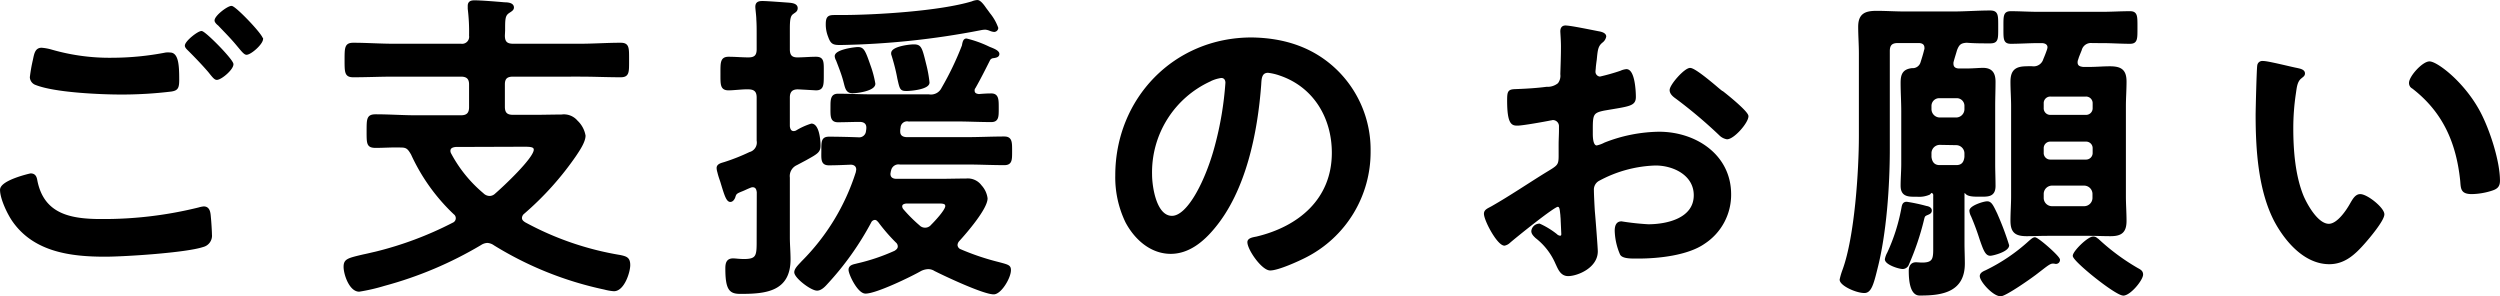
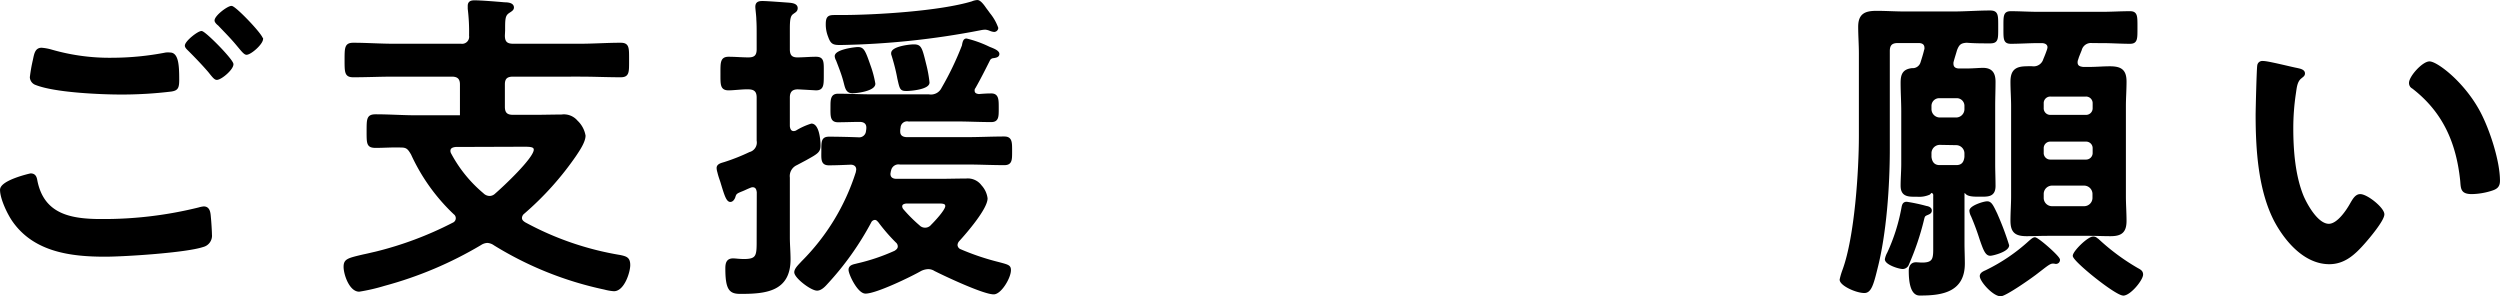
<svg xmlns="http://www.w3.org/2000/svg" viewBox="0 0 430.13 50.96">
  <defs>
    <style>.cls-1{stroke:#000;stroke-miterlimit:10;stroke-width:0.33px;}</style>
  </defs>
  <title>hero-str-md2</title>
  <g id="レイヤー_2" data-name="レイヤー 2">
    <g id="design">
      <path class="cls-1" d="M5.27,30c.73,0,.9.5,1,1.12,1.18,5.89,5.9,6.73,11.17,6.73a68,68,0,0,0,16.78-2,4.32,4.32,0,0,1,.84-.17c1,0,1,1.12,1.07,1.85.06.57.17,2.25.17,2.81a1.84,1.84,0,0,1-1.4,2C32,43.32,21.44,44,18.07,44,12.23,44,6,43.21,2.36,38.11,1.46,36.87.17,34.18.17,32.66S5.22,30,5.27,30ZM8.87,8.7a36.11,36.11,0,0,0,10.66,1.4,48.85,48.85,0,0,0,9-.9,3.64,3.64,0,0,1,.73,0c1.29,0,1.41,2.07,1.41,4.49,0,1.4-.17,1.74-1.24,1.9a71,71,0,0,1-8.53.51c-3.65,0-11.45-.34-14.7-1.63a1.31,1.31,0,0,1-.9-1.18,27,27,0,0,1,.51-2.91c.22-1,.33-2,1.34-2A8.3,8.3,0,0,1,8.87,8.7ZM40,11.05c0,.85-2,2.53-2.7,2.53-.33,0-.67-.45-1.34-1.29-1.07-1.24-2.25-2.47-3.43-3.65-.17-.17-.56-.5-.56-.78,0-.68,2.13-2.36,2.7-2.36S40,10.33,40,11.05Zm5.1-4.37c0,.84-2,2.58-2.69,2.58-.34,0-.84-.67-1.46-1.4-1.06-1.3-2.19-2.42-3.31-3.6-.22-.16-.56-.5-.56-.73,0-.73,2.13-2.35,2.75-2.35S45.06,6,45.06,6.68Z" />
-       <path class="cls-1" d="M86.7,6.12c0,1.12.45,1.57,1.58,1.57h11.5c2.3,0,4.66-.17,7-.17,1.35,0,1.29.73,1.29,2.81s.06,2.8-1.29,2.8c-2.3,0-4.66-.11-7-.11H88.28c-1.13,0-1.58.45-1.58,1.51v3.82c0,1.12.45,1.57,1.58,1.57H92c1.57,0,3.08-.05,4.6-.05a2.9,2.9,0,0,1,2.64,1,4.45,4.45,0,0,1,1.34,2.47c0,1.06-1.06,2.58-1.62,3.42a52,52,0,0,1-8.87,9.88,1.15,1.15,0,0,0-.45.84c0,.45.28.67.62.9a52,52,0,0,0,16.44,5.66c1.07.23,1.57.4,1.57,1.58s-1,4.32-2.64,4.32a8.46,8.46,0,0,1-1.62-.28,59.48,59.48,0,0,1-18.92-7.58,2.38,2.38,0,0,0-1.23-.45,2.3,2.3,0,0,0-1.18.39,65.83,65.83,0,0,1-16.56,7,32.55,32.55,0,0,1-4.32,1c-1.57,0-2.52-2.87-2.52-4.1s.56-1.35,3.31-2c.62-.12,1.23-.28,2-.45a60.42,60.42,0,0,0,13.36-5,1,1,0,0,0,.22-1.74,32.89,32.89,0,0,1-7.3-10.22c-.5-.84-.78-1.29-1.79-1.29-1.52-.06-3,.06-4.43.06s-1.41-.56-1.41-2.7,0-2.75,1.41-2.75c2.35,0,4.65.17,7,.17H79.3c1.06,0,1.57-.45,1.57-1.57V14.53c0-1.06-.51-1.51-1.57-1.51H67.79c-2.36,0-4.66.11-7,.11-1.34,0-1.34-.67-1.34-2.8s0-2.81,1.34-2.81c2.3,0,4.6.17,7,.17H79.3a1.38,1.38,0,0,0,1.57-1.57,32.36,32.36,0,0,0-.23-4.61c0-.11,0-.33,0-.5,0-.67.45-.79,1-.79,1.12,0,3.93.23,5.16.34.51,0,1.46.06,1.46.73,0,.39-.39.56-.79.84-.73.51-.73,1.18-.73,3.14Zm-8.3,19c-.56.06-1.07.23-1.07.85a1.13,1.13,0,0,0,.17.56,23.19,23.19,0,0,0,5.56,6.84,1.69,1.69,0,0,0,1.18.51,1.54,1.54,0,0,0,1.06-.45C86.65,32.27,92,27.27,92,25.76c0-.62-.67-.68-1.85-.68Z" />
+       <path class="cls-1" d="M86.7,6.12c0,1.12.45,1.57,1.58,1.57h11.5c2.3,0,4.66-.17,7-.17,1.35,0,1.29.73,1.29,2.81s.06,2.8-1.29,2.8c-2.3,0-4.66-.11-7-.11H88.28c-1.13,0-1.58.45-1.58,1.51v3.82c0,1.12.45,1.57,1.58,1.57H92c1.57,0,3.08-.05,4.6-.05a2.9,2.9,0,0,1,2.64,1,4.45,4.45,0,0,1,1.34,2.47c0,1.06-1.06,2.58-1.62,3.42a52,52,0,0,1-8.87,9.88,1.15,1.15,0,0,0-.45.84c0,.45.28.67.62.9a52,52,0,0,0,16.44,5.66c1.07.23,1.57.4,1.57,1.58s-1,4.32-2.64,4.32a8.46,8.46,0,0,1-1.62-.28,59.48,59.48,0,0,1-18.92-7.58,2.38,2.38,0,0,0-1.23-.45,2.3,2.3,0,0,0-1.18.39,65.83,65.83,0,0,1-16.56,7,32.55,32.55,0,0,1-4.32,1c-1.57,0-2.52-2.87-2.52-4.1s.56-1.35,3.31-2c.62-.12,1.23-.28,2-.45a60.42,60.42,0,0,0,13.36-5,1,1,0,0,0,.22-1.74,32.89,32.89,0,0,1-7.3-10.22c-.5-.84-.78-1.29-1.79-1.29-1.52-.06-3,.06-4.43.06s-1.41-.56-1.41-2.7,0-2.75,1.41-2.75c2.35,0,4.65.17,7,.17H79.3V14.53c0-1.06-.51-1.51-1.57-1.51H67.79c-2.36,0-4.66.11-7,.11-1.34,0-1.34-.67-1.34-2.8s0-2.81,1.34-2.81c2.3,0,4.6.17,7,.17H79.3a1.38,1.38,0,0,0,1.57-1.57,32.36,32.36,0,0,0-.23-4.61c0-.11,0-.33,0-.5,0-.67.45-.79,1-.79,1.12,0,3.93.23,5.16.34.51,0,1.46.06,1.46.73,0,.39-.39.56-.79.84-.73.51-.73,1.18-.73,3.14Zm-8.3,19c-.56.06-1.07.23-1.07.85a1.13,1.13,0,0,0,.17.56,23.19,23.19,0,0,0,5.56,6.84,1.69,1.69,0,0,0,1.18.51,1.54,1.54,0,0,0,1.06-.45C86.65,32.27,92,27.27,92,25.76c0-.62-.67-.68-1.85-.68Z" />
      <path class="cls-1" d="M130.37,33.05c-.06-.33-.12-1-.9-1a1.26,1.26,0,0,0-.45.12c-.56.22-1,.45-1.29.56-1.12.45-1.18.5-1.4,1.23-.12.28-.34.62-.68.62-.56,0-.9-1.18-1.46-3-.17-.62-.39-1.07-.61-2a2.7,2.7,0,0,1-.12-.67c0-.62.79-.73,1.29-.9A33.91,33.91,0,0,0,129,26.32a1.86,1.86,0,0,0,1.35-2.13V16.78c0-1-.4-1.52-1.46-1.57s-2.58.17-3.54.17c-1.29,0-1.23-.85-1.23-2.7s-.06-2.75,1.23-2.75c1.12,0,2.3.11,3.42.11s1.58-.44,1.58-1.57V5.84c0-.85,0-1.69-.06-2.53,0-.56-.17-1.8-.17-2.13,0-.73.45-.84,1.07-.84.78,0,3.59.22,4.49.28.5.05,1.4.11,1.4.78,0,.51-.39.62-.73.9-.56.39-.62,1.23-.62,2.81V8.47c0,1.07.4,1.57,1.46,1.57s2.14-.11,3.2-.11c1.29,0,1.18.79,1.18,2.7s.06,2.75-1.18,2.75c0,0-2.92-.17-3.14-.17-1.12,0-1.52.62-1.52,1.57v4.94c.06.5.23,1,.85,1a1.42,1.42,0,0,0,.44-.11,11.32,11.32,0,0,1,2.59-1.18c1.17,0,1.4,2.69,1.4,3.59,0,1.07-.39,1.29-2.41,2.41l-1.58.84a2.23,2.23,0,0,0-1.29,2.3V40.8c0,1.29.12,2.52.12,3.82,0,5.38-4.1,5.78-8.42,5.78-1.74,0-2.47-.45-2.47-4.21,0-.9.17-1.57,1.18-1.57.33,0,1.12.11,1.85.11,2.41,0,2.36-.79,2.36-3.65ZM166.28,6.79A19.17,19.17,0,0,1,169.76,8c.23.11.45.22.62.28.56.22,1.4.56,1.4,1s-.5.5-.84.56a.87.87,0,0,0-.78.51c-.79,1.57-1.58,3.14-2.47,4.71a.74.74,0,0,0-.17.5c0,.57.39.73.9.79.67-.06,1.4-.11,2.13-.11,1.18,0,1.12,1,1.12,2.52,0,1.29,0,2.08-1.12,2.08-2,0-4.1-.11-6.12-.11h-8.14a1.29,1.29,0,0,0-1.51,1.23,2.61,2.61,0,0,0-.06.68c0,.84.62,1.12,1.35,1.12h10.27c2.13,0,4.27-.11,6.45-.11,1.24,0,1.18.89,1.18,2.47,0,1.4,0,2.13-1.18,2.13-2.18,0-4.32-.11-6.45-.11H154.83a1.46,1.46,0,0,0-1.68,1.17l-.05.17c0,.11-.06.28-.06.45,0,.73.56,1,1.18,1h7.57c1.46,0,2.92-.05,4.44-.05A2.77,2.77,0,0,1,168.75,32a3.88,3.88,0,0,1,1,2.13c0,1.74-3.59,5.89-4.83,7.24a1.25,1.25,0,0,0-.34.79,1,1,0,0,0,.68.89,42.57,42.57,0,0,0,6.51,2.19c1.68.45,2,.51,2,1.24,0,1.29-1.63,4-2.8,4-1.74,0-8.31-3.09-10.11-4a2.15,2.15,0,0,0-1.17-.34,3.16,3.16,0,0,0-1.3.34c-1.74,1-7.68,3.87-9.48,3.87-1.23,0-2.75-3.2-2.75-3.93s.79-.78,1.4-.95a34.15,34.15,0,0,0,6.46-2.19c.33-.23.61-.45.61-.9a1.06,1.06,0,0,0-.39-.79,30.49,30.49,0,0,1-3-3.47c-.22-.23-.39-.45-.73-.45a.92.92,0,0,0-.78.56,50.45,50.45,0,0,1-7.52,10.55c-.4.45-1,1.06-1.63,1.06-1,0-3.76-2.13-3.76-3,0-.61.84-1.34,1.23-1.79a38,38,0,0,0,9.37-15.44c0-.16.06-.28.06-.44,0-.68-.5-1-1.12-1-1.24.05-2.47.11-3.76.11s-1.12-1-1.12-2.47,0-2.13,1.17-2.13c1.41,0,3.54.05,5.06.11a1.33,1.33,0,0,0,1.45-1.24,2.78,2.78,0,0,0,.06-.61c0-.79-.56-1.13-1.29-1.13-1.24,0-2.53.06-3.76.06s-1.12-.95-1.12-2.58c0-1.18.05-2,1.12-2,2,0,4,.11,6.12.11h9.54a2.18,2.18,0,0,0,2.3-1.18,51.89,51.89,0,0,0,3.53-7.35C165.78,7.18,165.89,6.79,166.28,6.79Zm4.77-1.46a2.27,2.27,0,0,1-.67-.17,2.76,2.76,0,0,0-.84-.22,4.61,4.61,0,0,0-.9.11,138.1,138.1,0,0,1-24,2.53c-1.18,0-1.57-.06-2-1.3a5.52,5.52,0,0,1-.4-2.13c0-1.29.4-1.4,1.41-1.4h1c6,0,17-.67,22.61-2.36a2.7,2.7,0,0,1,.9-.22c.39,0,.9.61,1.29,1.18.23.33.51.67.73,1a8.23,8.23,0,0,1,1.41,2.47A.56.56,0,0,1,171.05,5.33ZM146.7,15.88c-1.07,0-1.13-.78-1.46-2s-.79-2.36-1.24-3.54a1.6,1.6,0,0,1-.22-.67c0-1,3.31-1.41,3.82-1.41.89,0,1.12.45,2,3a17.67,17.67,0,0,1,.84,3.14C150.46,15.49,147.48,15.88,146.7,15.88Zm9.26-.39c-1,0-1-.23-1.41-2-.16-.9-.44-2.19-1-4a.7.7,0,0,1-.06-.34c0-1,3-1.35,3.71-1.35,1.18,0,1.29.4,2,3.31a21,21,0,0,1,.56,3.09C159.77,15.21,156.74,15.49,156,15.49Zm-.06,19.36c-.39.06-.84.17-.84.67a1,1,0,0,0,.22.56,25.71,25.71,0,0,0,2.81,2.81,1.5,1.5,0,0,0,2.24-.11c.57-.56,2.47-2.58,2.47-3.31,0-.56-.5-.62-1.29-.62Z" />
-       <path class="cls-1" d="M230,12.23A19,19,0,0,1,235.65,26a20.17,20.17,0,0,1-11,18.13c-1.29.67-4.77,2.24-6.11,2.24s-3.76-3.48-3.76-4.71c0-.56.84-.68,1.4-.79,7.35-1.74,13.13-6.56,13.13-14.59,0-6-3.14-11.39-9-13.41a9.57,9.57,0,0,0-2.13-.51c-1.29,0-1.29,1.24-1.35,2.19-.61,8.19-2.58,18.18-8,24.64-1.85,2.24-4.32,4.32-7.4,4.32-3.43,0-6.12-2.47-7.64-5.33a17.65,17.65,0,0,1-1.74-8c0-13.13,10-23.57,23.29-23.57C220.94,6.68,226,8.3,230,12.23Zm-21.83,1.63A17.36,17.36,0,0,0,198.05,30c0,2.08.73,7.3,3.59,7.3s6-6.4,7.52-12.12A57.09,57.09,0,0,0,211,14.25c0-.56-.28-1-.89-1A6.46,6.46,0,0,0,208.15,13.86Z" />
-       <path class="cls-1" d="M268,35.42c-.68,0-7.35,5.39-8.31,6.23a1.73,1.73,0,0,1-.84.45c-1.12,0-3.37-4.21-3.37-5.33,0-.62.62-.79,1.29-1.18,3.15-1.8,6.12-3.82,9.21-5.73,2.13-1.29,2.35-1.34,2.35-3.08V24.87c0-.84.06-1.68.06-2.53v-.56a1.22,1.22,0,0,0-1.23-1.29c-.12,0-.23.06-.34.06-1.07.22-4.88.9-5.73.9s-1.62-.06-1.62-4.16c0-1.51.11-1.74,1.18-1.79,1.74-.06,3.7-.17,5.44-.4a3,3,0,0,0,2.08-.67,2.26,2.26,0,0,0,.45-1.68c.05-1.57.11-3.15.11-4.72,0-1.12-.11-2.41-.11-2.63,0-.45.16-.85.72-.85.85,0,4.61.79,5.73,1,.34.06,1.12.23,1.12.73a1.5,1.5,0,0,1-.56.9c-.84.67-.9,1.35-1.07,3.09-.05.33-.11.78-.16,1.29,0,.22-.06.56-.06.78a1,1,0,0,0,.95,1,36.66,36.66,0,0,0,3.54-1,3.12,3.12,0,0,1,1-.28c1.29,0,1.46,3.65,1.46,4.61,0,1.45-.95,1.45-5.22,2.18-2.07.4-2.19.79-2.19,3.37V23c0,.95.12,2.19.85,2.19a5.33,5.33,0,0,0,1.4-.51,26.27,26.27,0,0,1,9.32-1.85c6.23,0,12.23,3.87,12.23,10.61a9.89,9.89,0,0,1-4.49,8.36c-2.86,2-7.91,2.52-11.28,2.52h-.67c-.9,0-2.08-.05-2.36-.61a10.82,10.82,0,0,1-.9-4c0-.73.17-1.46,1-1.46a44.8,44.8,0,0,0,4.6.5c3.26,0,8-1.06,8-5.16,0-3.54-3.59-5.28-6.74-5.28a21.85,21.85,0,0,0-9.87,2.7,1.88,1.88,0,0,0-.9,1.74c0,.67.11,2.91.17,3.7.11,1.18.5,6.23.5,6.79,0,2.75-3.42,4.1-4.94,4.1-1.23,0-1.62-1.18-2.07-2.13a11.31,11.31,0,0,0-3.43-4.38c-.28-.28-.67-.62-.67-1.07a1.26,1.26,0,0,1,1.24-1.12,13.78,13.78,0,0,1,2.86,1.74,1.11,1.11,0,0,0,.67.34c.34,0,.39-.23.39-.45,0-.06-.11-2.36-.11-2.47,0-.28-.05-.56-.05-.79C268.51,36,268.51,35.42,268,35.42Zm28.34-19.59c1.51,1.18,4.32,3.54,4.32,4.16,0,1.06-2.41,3.81-3.53,3.81a2.27,2.27,0,0,1-1.24-.67,81.85,81.85,0,0,0-7.46-6.29c-.4-.28-1-.73-1-1.34,0-.84,2.47-3.65,3.36-3.65.68,0,3,1.91,4.21,2.92C295.39,15.1,295.84,15.5,296.29,15.83Z" />
      <path class="cls-1" d="M329.17,33.68c-1.29,0-2-.34-2-1.74,0-1.23.11-2.52.11-3.76v-9c0-1.62-.11-3.31-.11-4.93,0-1.35.28-2.19,1.8-2.36a1.57,1.57,0,0,0,1.62-1.12c.23-.73.45-1.41.62-2.14a.76.76,0,0,0,.06-.39c0-.73-.51-1-1.18-1h-3.54c-1.12,0-1.57.45-1.57,1.57v16.9c0,6.28-.56,14.47-2.13,20.54-.67,2.75-1.07,4-2.08,4-1.4,0-4.09-1.24-4.09-2.14a11.6,11.6,0,0,1,.5-1.68c2.08-5.72,2.81-17,2.81-23.12V9.21c0-1.51-.12-3.09-.12-4.6,0-2.13,1.07-2.58,3-2.58,1.63,0,3.25.11,4.88.11H336c2.13,0,4.27-.17,6.4-.17,1.29,0,1.23.68,1.23,2.7s.06,2.63-1.23,2.63-2.69,0-4-.11c-1.12.06-1.46.39-1.85,1.4-.17.62-.4,1.29-.56,1.91a1.17,1.17,0,0,0-.06.45c0,.73.5,1,1.18,1h1.06c1.24,0,2.36-.11,3-.11,1.52,0,2,.84,2,2.24s-.06,2.81-.06,4.21v9.88c0,1.24.06,2.53.06,3.82,0,1.85-1.29,1.68-2.69,1.68h-.4c-.62,0-1.51-.06-1.79-.45L338,33a.33.33,0,0,0-.17.33v8.48c0,1.18.06,2.36.06,3.53,0,4.66-3.59,5.34-7.41,5.34-.39,0-1.91.28-1.91-4.1,0-.68.28-1.29,1.07-1.29.34,0,.67.05,1.07.05,2.18,0,2.07-1,2.07-3.14V33.68a.59.59,0,0,0-.45-.67c-.22.11-.22.17-.39.33a4.33,4.33,0,0,1-2.13.34Zm2.47,3.14c-.56.23-.61.28-.78,1a46,46,0,0,1-2.58,7.63,1,1,0,0,1-.9.67c-.67,0-2.92-.73-2.92-1.51a3.51,3.51,0,0,1,.39-1.07A32,32,0,0,0,327.27,36c.11-.51.11-1.12.78-1.12a29.65,29.65,0,0,1,3.37.72c.39.06.79.23.79.62S331.87,36.71,331.64,36.82Zm4.94-16.44a1.6,1.6,0,0,0,1.57-1.57v-.56a1.48,1.48,0,0,0-1.57-1.52h-2.86a1.49,1.49,0,0,0-1.57,1.52v.56a1.61,1.61,0,0,0,1.57,1.57Zm-2.86,4.38a1.6,1.6,0,0,0-1.57,1.57V27c.11,1,.62,1.57,1.57,1.57h2.86c1,0,1.46-.56,1.57-1.57v-.62a1.59,1.59,0,0,0-1.57-1.57Zm8.7,19.08c-.73,0-1.07-1-1.68-2.75-.34-1.07-.79-2.36-1.46-3.93a2.26,2.26,0,0,1-.28-.9c0-.73,2.3-1.46,2.91-1.46s.9.62,1.52,1.91a48.66,48.66,0,0,1,2.08,5.5C345.51,43.16,342.87,43.84,342.42,43.84Zm11.28,1.4c-.11,0-.22-.05-.34-.05h-.22c-.45,0-1.07.5-1.8,1.06l-.73.56c-.89.73-5.55,4-6.39,4-1.24,0-3.43-2.47-3.43-3.31,0-.45.51-.68.9-.85a31.27,31.27,0,0,0,7.52-5.1c.34-.28.62-.56.9-.56.5,0,4.15,3.2,4.15,3.7A.52.52,0,0,1,353.7,45.24Zm3.59-34.51c0,.89.84.89,1.07.95h1.12c1.18,0,2.36-.11,3.54-.11,1.9,0,2.69.56,2.69,2.47,0,1.46-.11,2.86-.11,4.26V33.74c0,1.4.11,2.86.11,4.26,0,1.91-.79,2.47-2.58,2.47-1.24,0-2.47-.06-3.65-.06H352.3c-1.18,0-2.42.06-3.59.06-1.91,0-2.64-.56-2.64-2.52,0-1.41.11-2.81.11-4.21V18.3c0-1.4-.11-2.8-.11-4.21,0-1.9.73-2.52,2.64-2.52a6.9,6.9,0,0,1,1,0,1.88,1.88,0,0,0,2-1.34c.22-.51.44-1.07.61-1.57a2,2,0,0,0,.12-.51c0-.67-.62-.9-1.18-.9h-.4c-1.68,0-3.36.12-4.88.12-1.18,0-1.12-.68-1.12-2.64s-.06-2.64,1.12-2.64c1.46,0,3.2.11,4.88.11h10.67c1.68,0,3.36-.11,4.94-.11,1.17,0,1.12.73,1.12,2.64s.05,2.64-1.12,2.64c-1.58,0-3.26-.12-4.94-.12H360a1.8,1.8,0,0,0-2,1.35c-.22.56-.45,1.07-.62,1.63A1.48,1.48,0,0,0,357.29,10.73Zm2.92,7.07a1.3,1.3,0,0,0-1.35-1.35H352.8a1.29,1.29,0,0,0-1.34,1.35v.78a1.29,1.29,0,0,0,1.34,1.35h6.06a1.3,1.3,0,0,0,1.35-1.35Zm-7.41,6.4a1.29,1.29,0,0,0-1.34,1.34v.73a1.29,1.29,0,0,0,1.34,1.35h6.06a1.3,1.3,0,0,0,1.35-1.35v-.73a1.29,1.29,0,0,0-1.35-1.34Zm.23,7.57a1.6,1.6,0,0,0-1.57,1.57v.73A1.59,1.59,0,0,0,353,35.64h5.61a1.6,1.6,0,0,0,1.57-1.57v-.73a1.61,1.61,0,0,0-1.57-1.57Zm12.29,18.92c-1.29,0-8.53-5.84-8.53-6.68,0-.68,2.47-3.15,3.36-3.15.45,0,.68.34,1,.57a37.32,37.32,0,0,0,6.56,4.82c.51.28.85.45.85,1C368.52,48.16,366.44,50.69,365.32,50.69Z" />
      <path class="cls-1" d="M395.17,11.85c.45.11,1.24.22,1.24.78,0,.34-.23.45-.56.73-.79.62-.85,1.74-1,2.7a40.46,40.46,0,0,0-.45,6c0,3.76.33,8.19,1.79,11.73.68,1.57,2.53,4.88,4.49,4.88,1.57,0,3.2-2.47,3.87-3.7.34-.57.79-1.41,1.52-1.41,1.18,0,4,2.3,4,3.31s-2.52,4-3.31,4.89c-1.63,1.85-3.37,3.53-6,3.53-4.15,0-7.4-3.76-9.26-7.18-2.8-5.28-3.25-12.35-3.25-18.3,0-.9.17-8,.28-8.53a.7.7,0,0,1,.79-.62C390.06,10.61,394.22,11.68,395.17,11.85ZM418,10.73c1.24,0,5.95,3.53,8.65,8.7,1.57,3,3.31,8.3,3.31,11.67,0,1.07-.56,1.35-1.52,1.63a11.9,11.9,0,0,1-3.14.5c-1.8,0-1.74-.78-1.85-2.13-.68-6.57-3-11.9-8.31-16a.9.9,0,0,1-.5-.84C414.65,13.2,416.89,10.73,418,10.73Z" />
    </g>
  </g>
</svg>